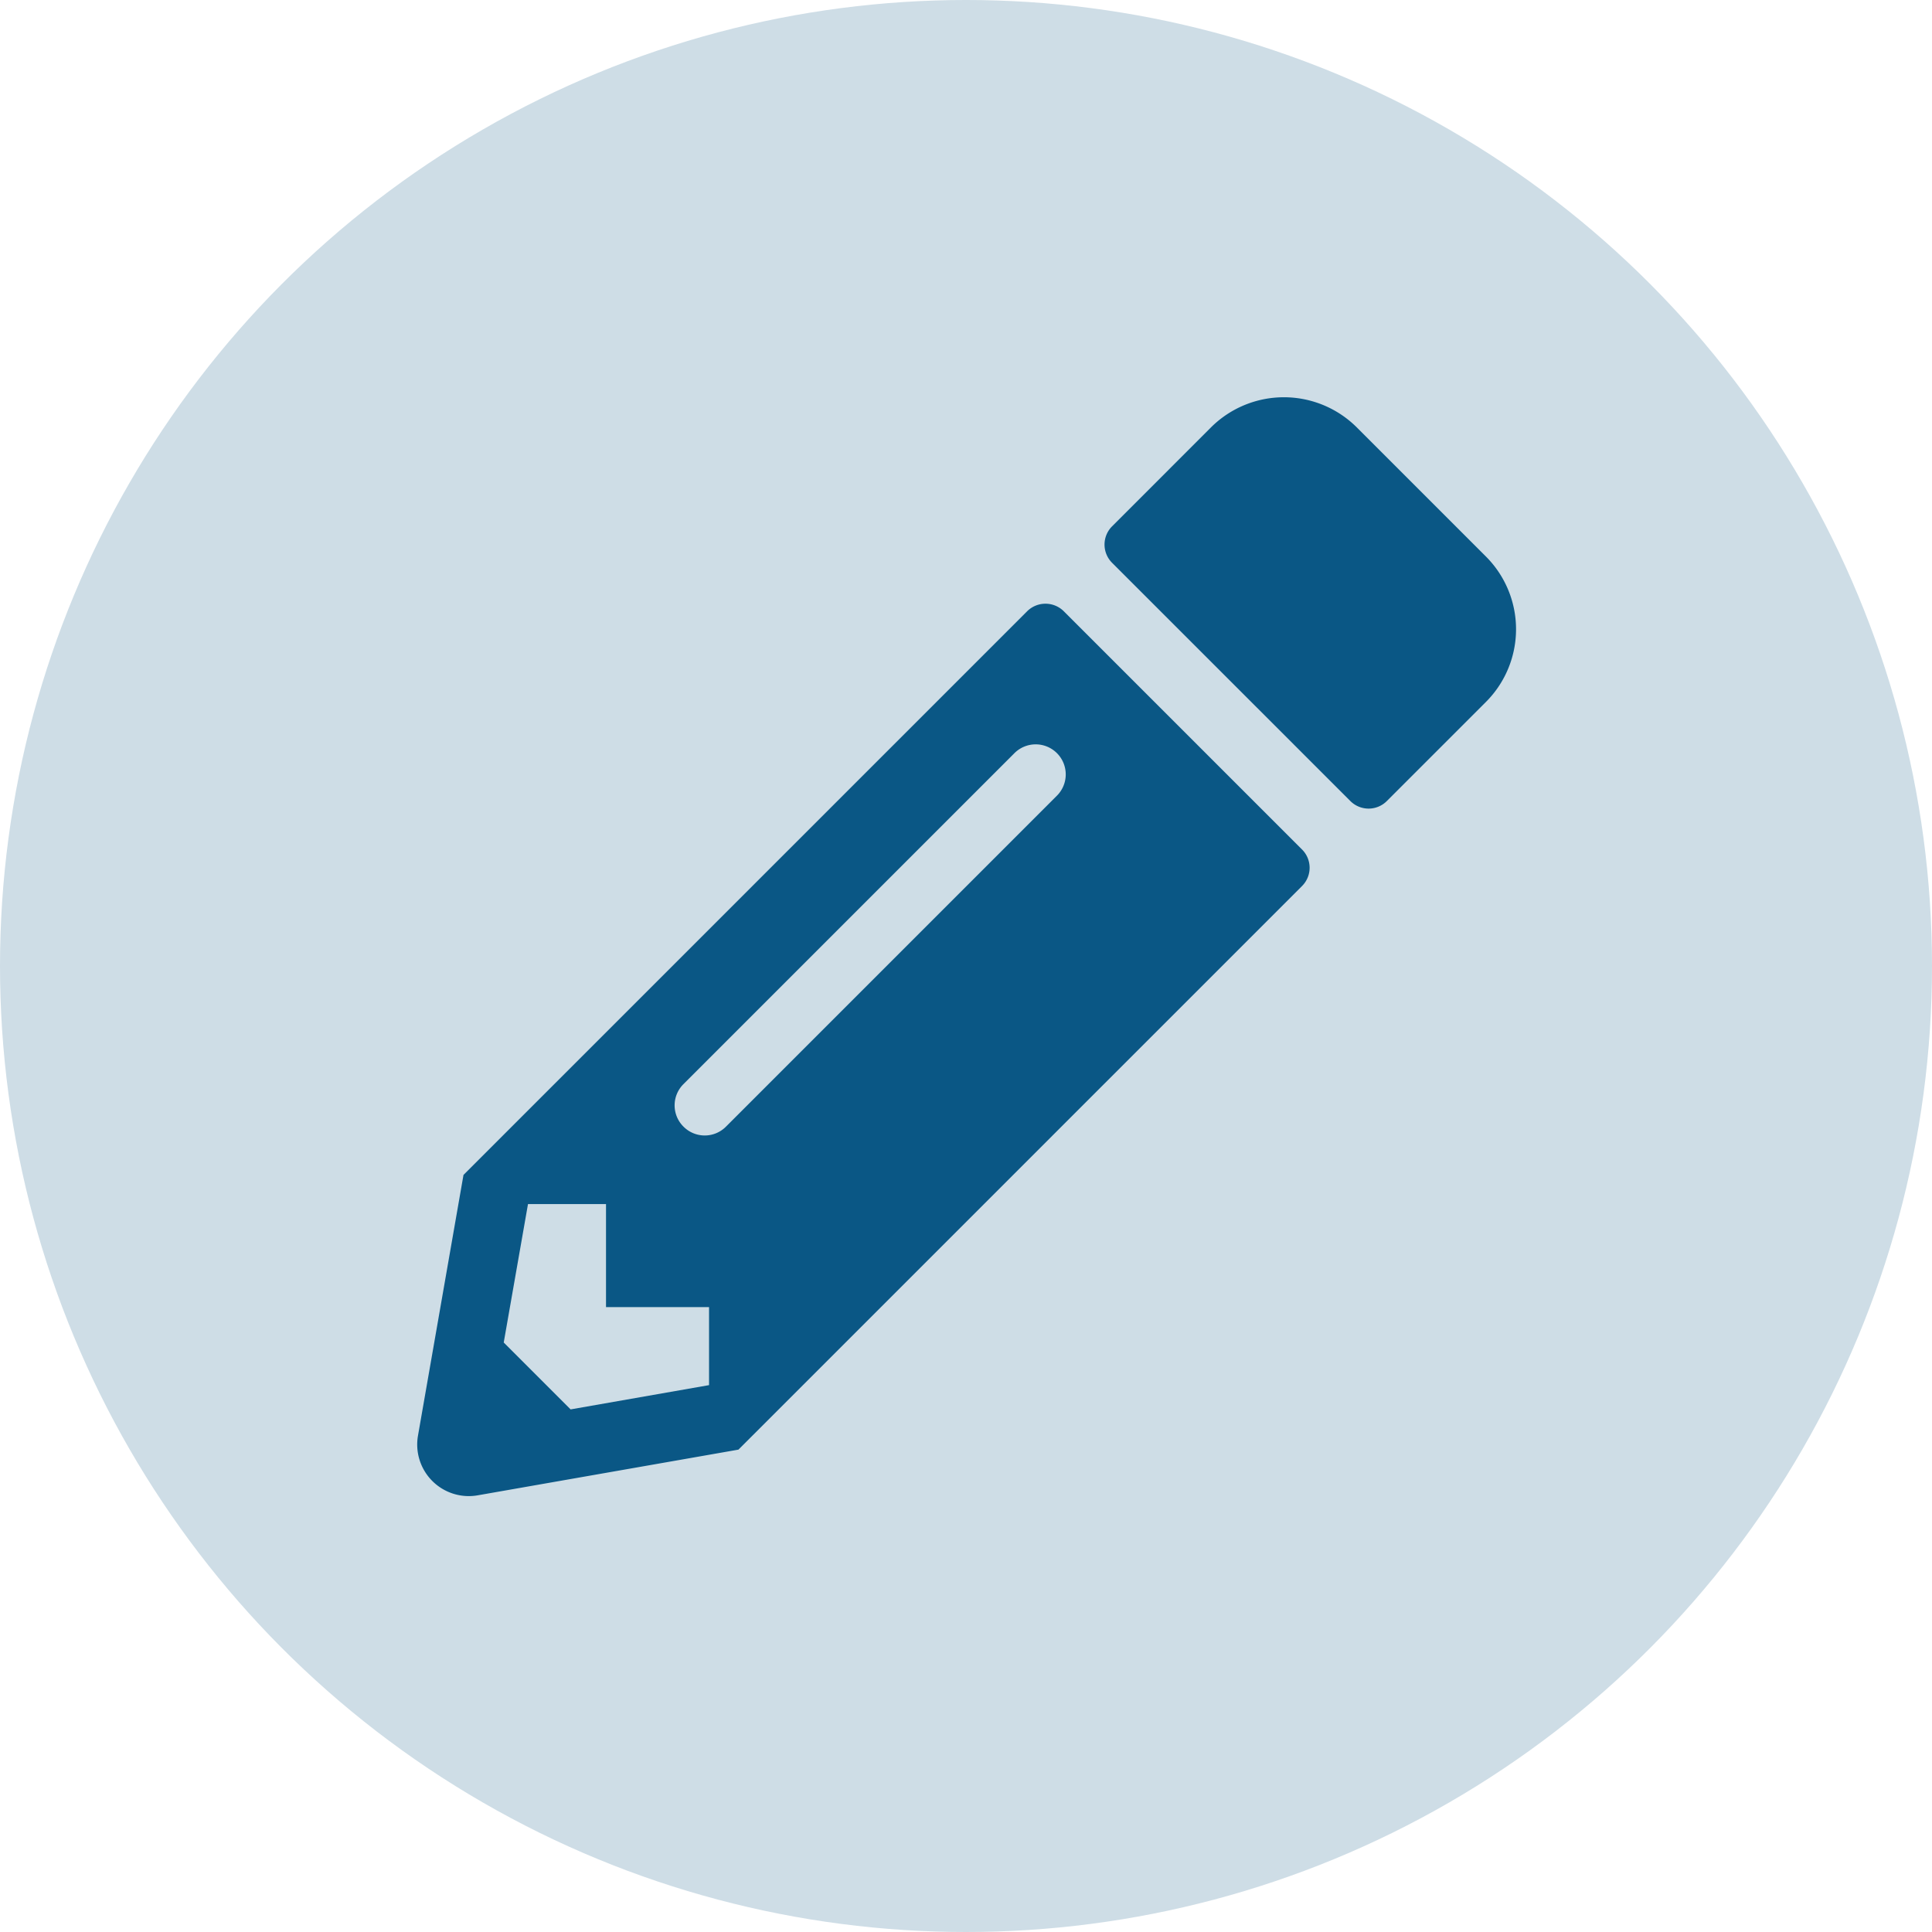
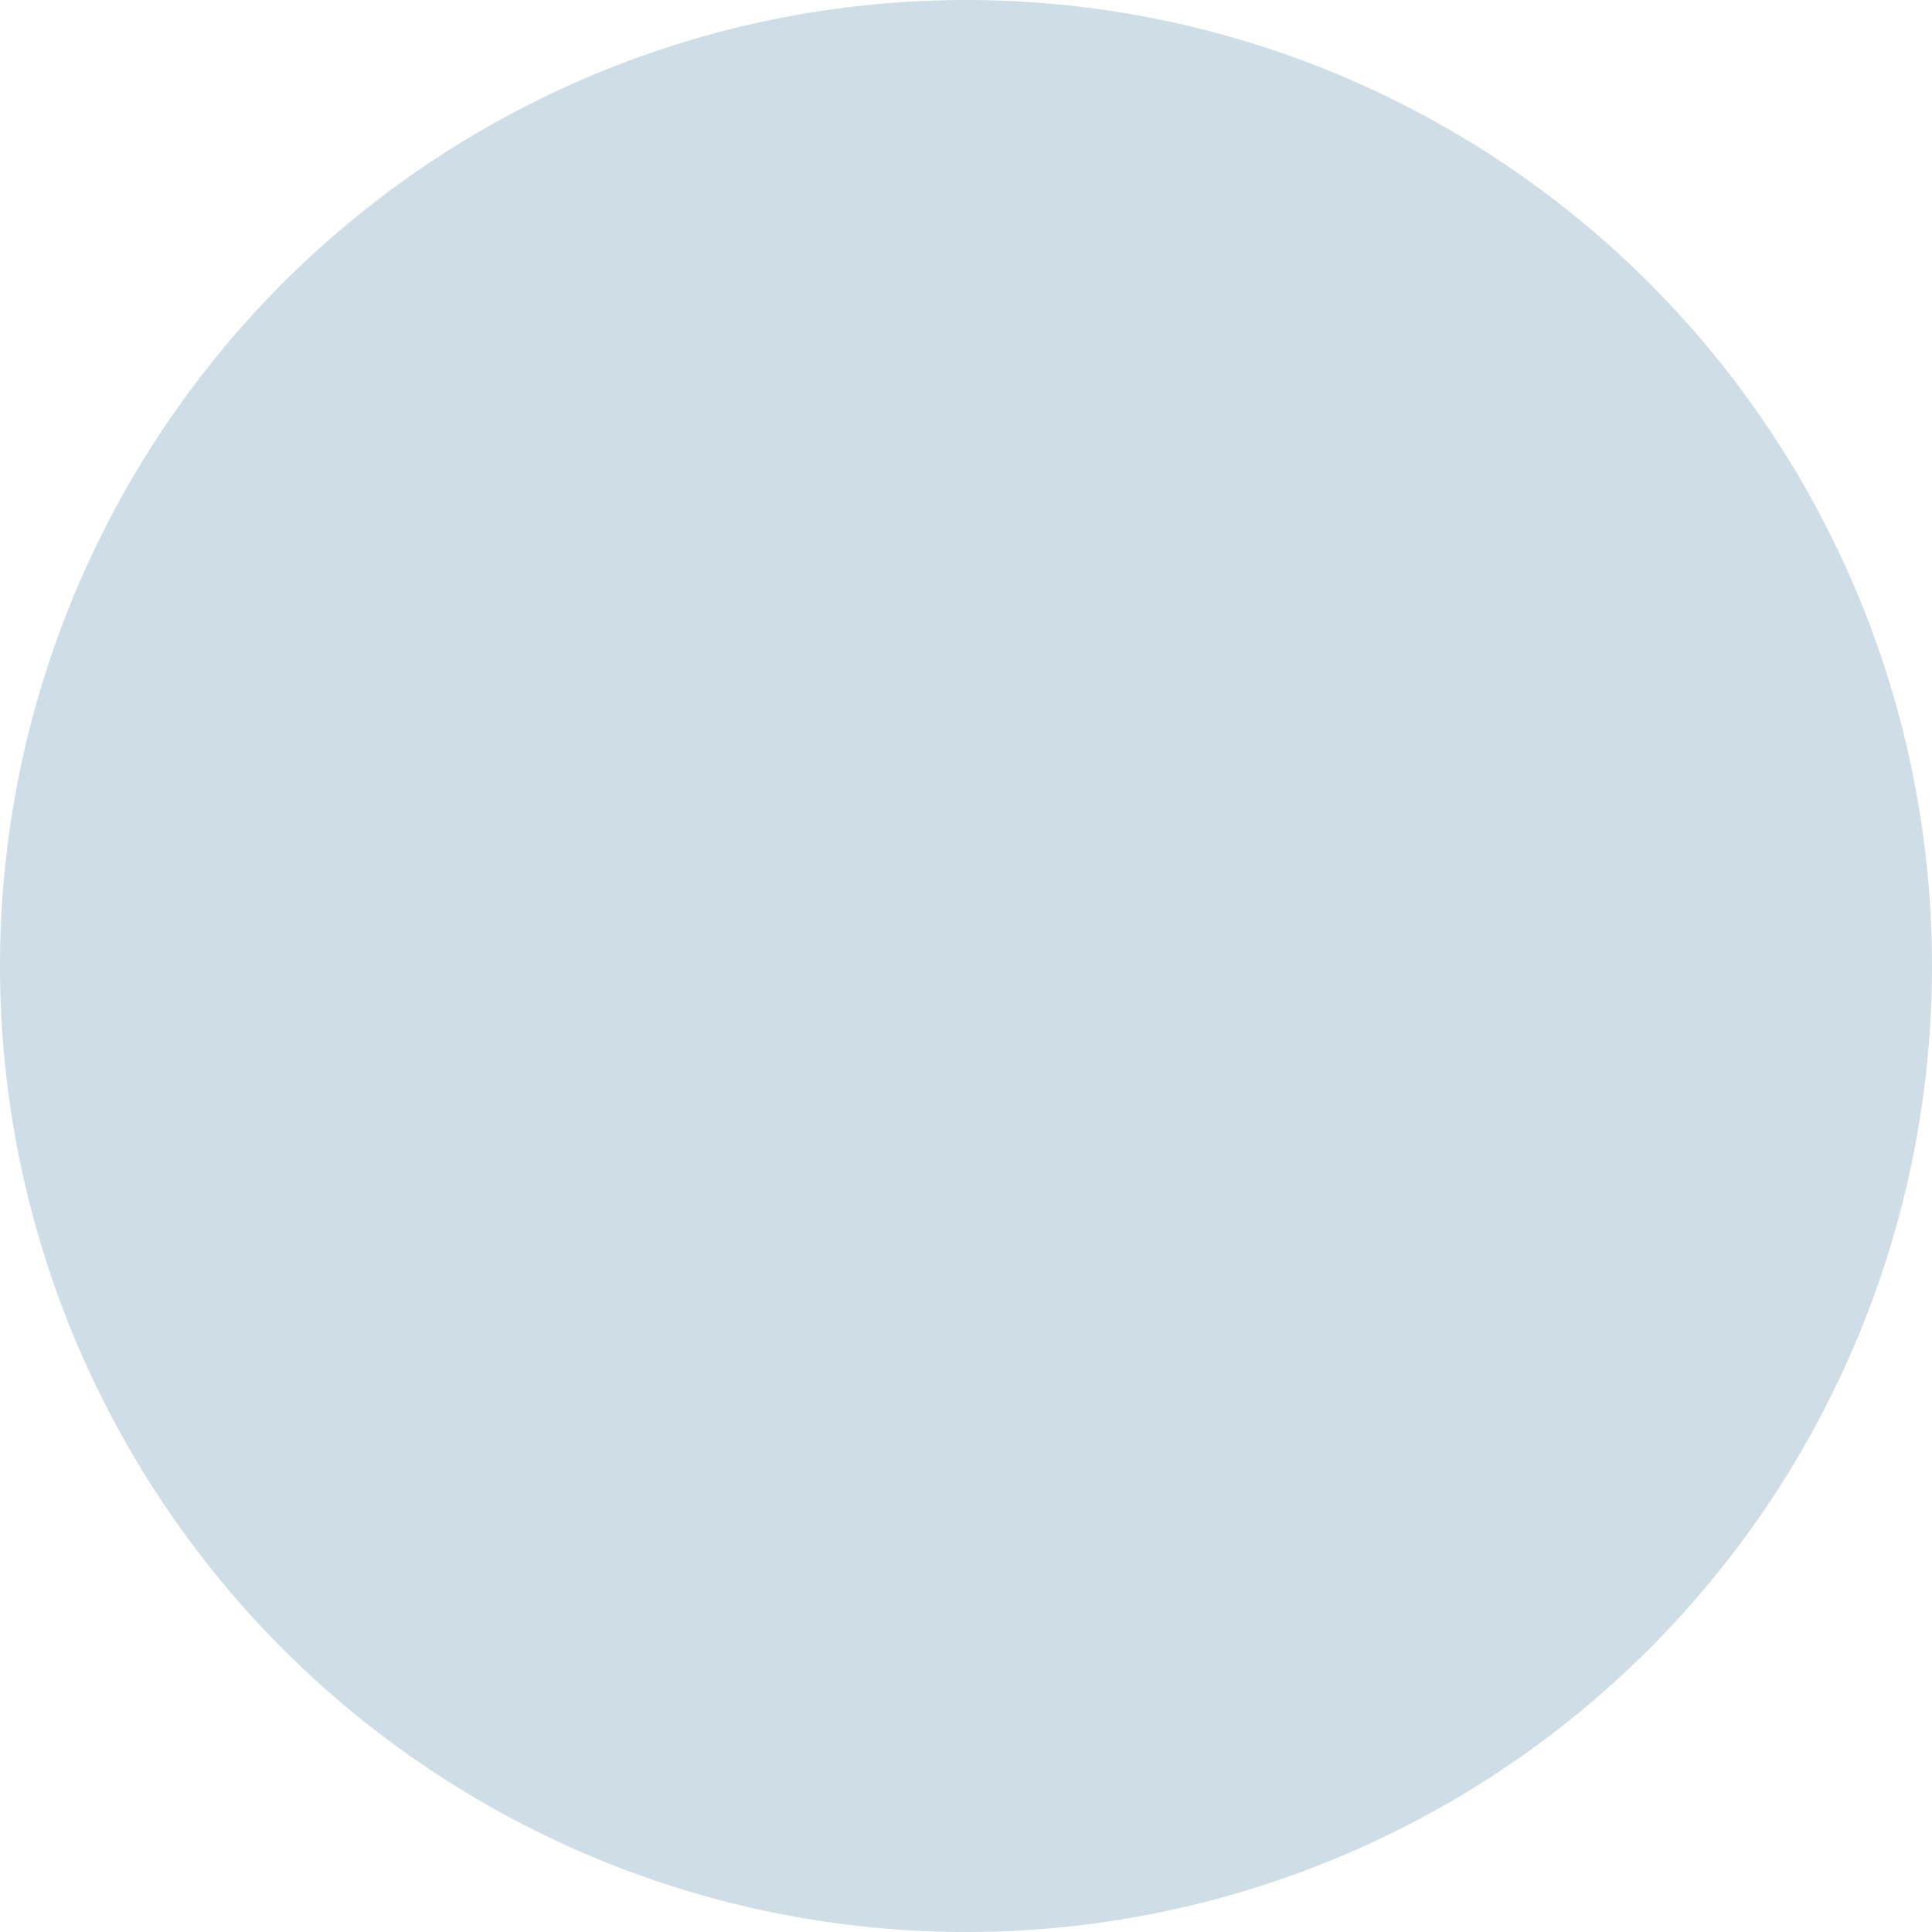
<svg xmlns="http://www.w3.org/2000/svg" width="52" height="52">
  <g data-name="Group 641" transform="translate(-347 -1711)">
    <circle data-name="Ellipse 43" cx="26" cy="26" r="26" transform="translate(347 1711)" fill="#cedde6" />
-     <path data-name="Icon awesome-pencil-alt" d="M386.99 1729.897l-2.663 2.663a.694.694 0 01-.982 0l-6.413-6.412a.694.694 0 010-.982l2.663-2.664a2.779 2.779 0 013.922 0l3.472 3.472a2.768 2.768 0 01.001 3.923zm-12.345-2.444l-15.17 15.17-1.225 7.018a1.388 1.388 0 001.606 1.606l7.019-1.23 15.17-15.17a.694.694 0 000-.982l-6.412-6.412a.7.7 0 00-.988 0zm-9.249 13.87a.805.805 0 010-1.144l8.9-8.9a.809.809 0 111.144 1.144l-8.9 8.9a.805.805 0 01-1.144 0zm-2.085 4.858h2.773v2.1l-3.726.653-1.8-1.8.653-3.726h2.1z" fill="#0a5785" />
  </g>
</svg>